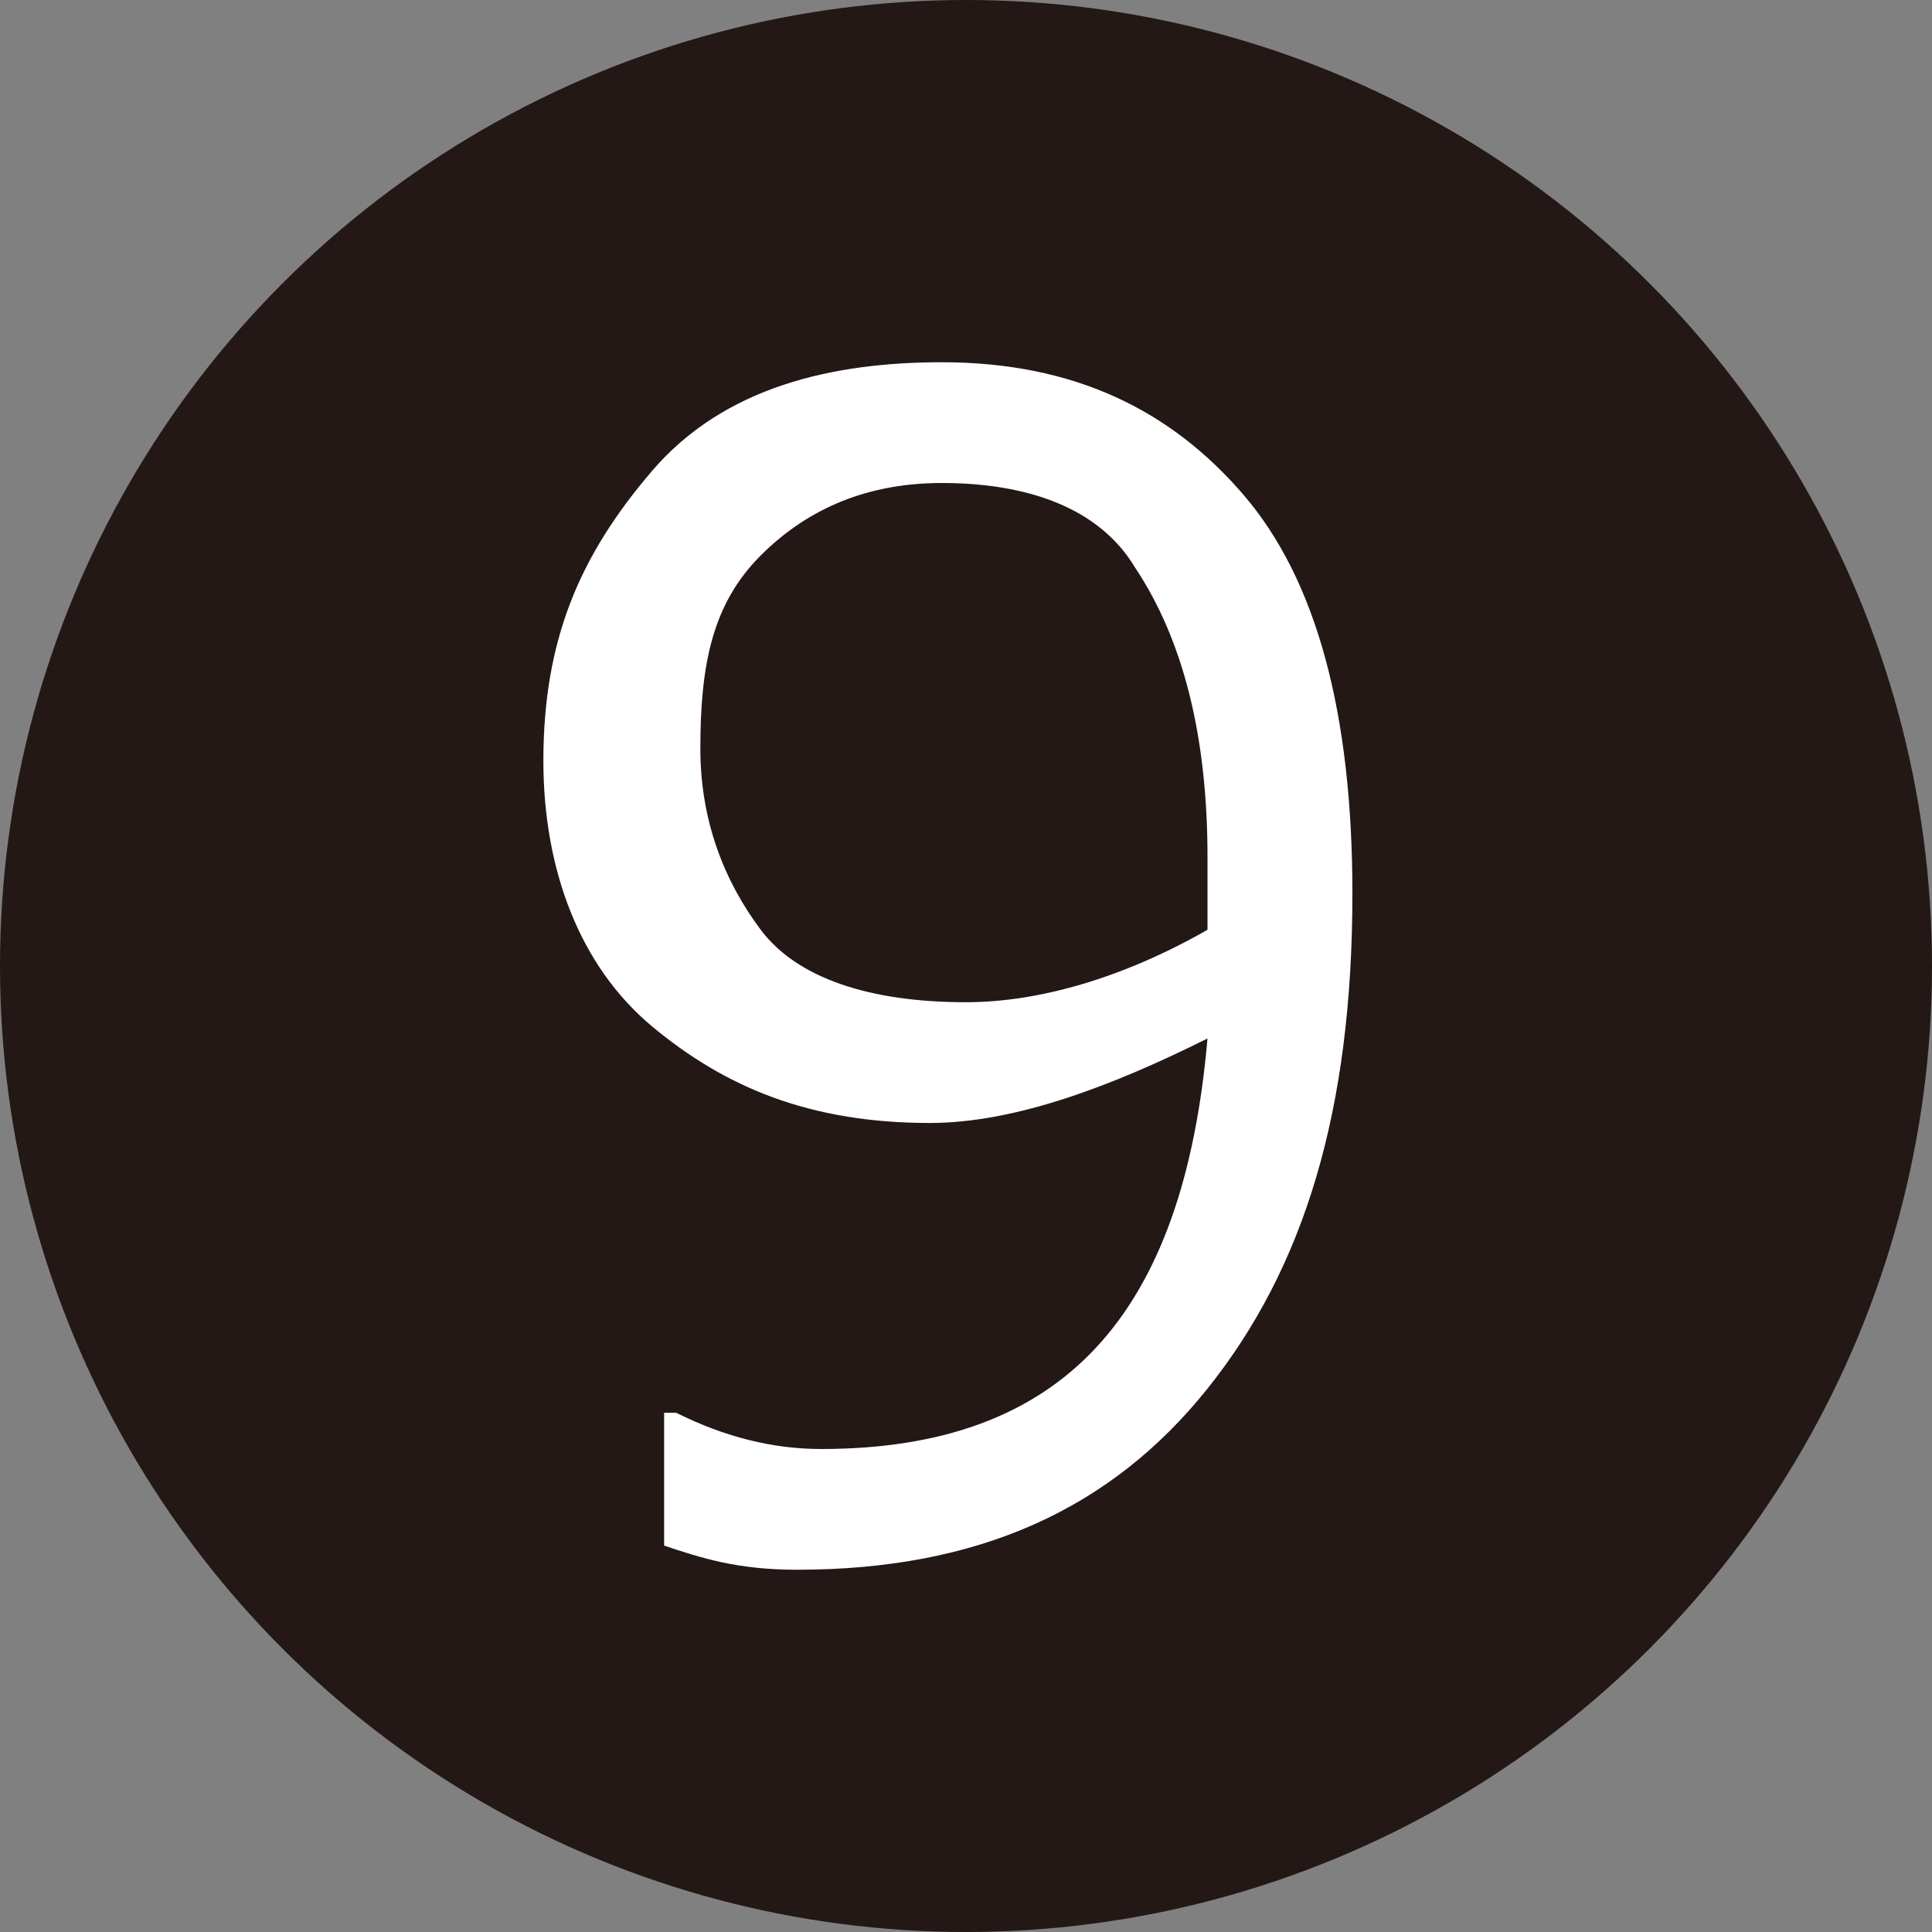
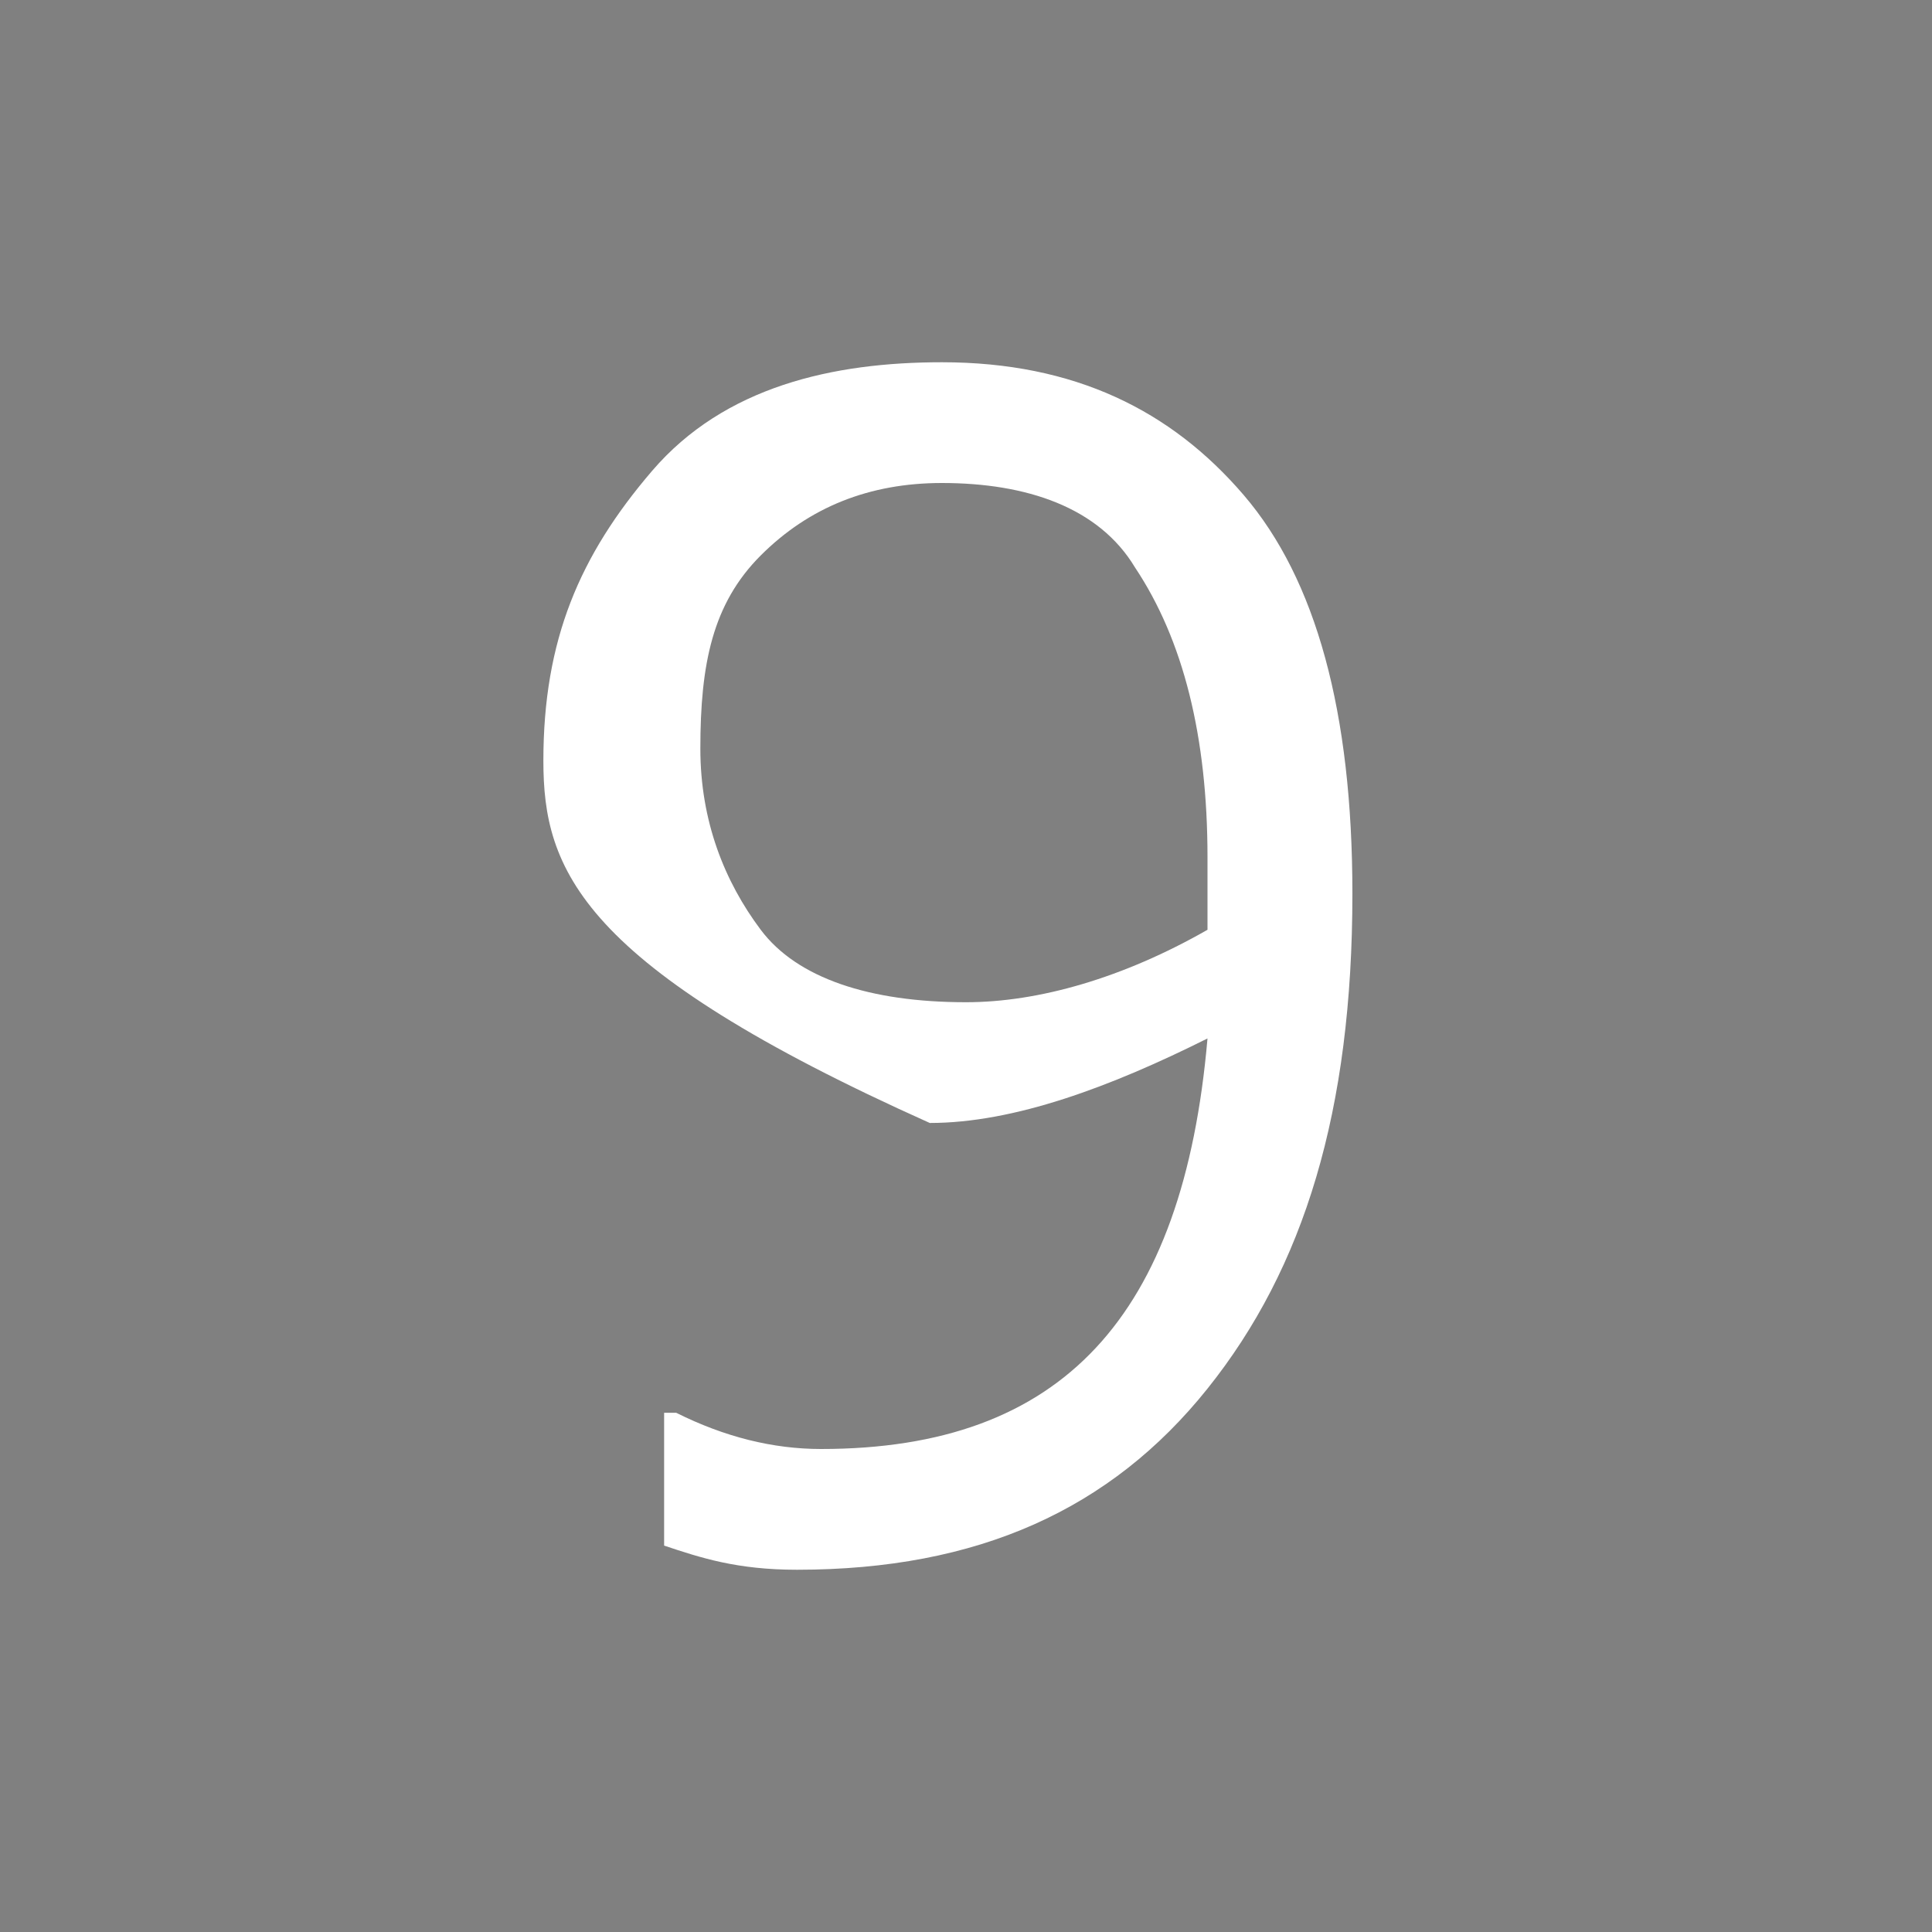
<svg xmlns="http://www.w3.org/2000/svg" version="1.1" id="レイヤー_1" x="0px" y="0px" viewBox="0 0 16 16" style="enable-background:new 0 0 16 16;" xml:space="preserve">
  <rect x="0" y="0" width="16" height="16" fill="#808080" stroke="none" />
  <style type="text/css">
	.st0{fill:#231815;}
	.st1{fill:#FFFFFF;}
</style>
-   <circle class="st0" cx="8" cy="8" r="8" />
  <g>
-     <path class="st1" d="M5.5,12.8v-1.1h0.1c0.4,0.2,0.8,0.3,1.2,0.3c2,0,3-1.1,3.2-3.4C9.2,9,8.4,9.3,7.7,9.3c-1,0-1.7-0.3-2.3-0.8   C4.8,8,4.5,7.2,4.5,6.3c0-1,0.3-1.7,0.9-2.4S6.9,3,7.8,3c1.1,0,1.9,0.4,2.5,1.1c0.6,0.7,0.9,1.8,0.9,3.3c0,1.8-0.4,3.1-1.2,4.1   c-0.8,1-1.9,1.5-3.4,1.5C6.1,13,5.8,12.9,5.5,12.8z M10,7.7l0-0.6c0-1-0.2-1.8-0.6-2.4C9.1,4.2,8.5,4,7.8,4C7.2,4,6.7,4.2,6.3,4.6   C5.9,5,5.8,5.5,5.8,6.2c0,0.6,0.2,1.1,0.5,1.5C6.6,8.1,7.2,8.3,8,8.3C8.6,8.3,9.3,8.1,10,7.7z" />
+     <path class="st1" d="M5.5,12.8v-1.1h0.1c0.4,0.2,0.8,0.3,1.2,0.3c2,0,3-1.1,3.2-3.4C9.2,9,8.4,9.3,7.7,9.3C4.8,8,4.5,7.2,4.5,6.3c0-1,0.3-1.7,0.9-2.4S6.9,3,7.8,3c1.1,0,1.9,0.4,2.5,1.1c0.6,0.7,0.9,1.8,0.9,3.3c0,1.8-0.4,3.1-1.2,4.1   c-0.8,1-1.9,1.5-3.4,1.5C6.1,13,5.8,12.9,5.5,12.8z M10,7.7l0-0.6c0-1-0.2-1.8-0.6-2.4C9.1,4.2,8.5,4,7.8,4C7.2,4,6.7,4.2,6.3,4.6   C5.9,5,5.8,5.5,5.8,6.2c0,0.6,0.2,1.1,0.5,1.5C6.6,8.1,7.2,8.3,8,8.3C8.6,8.3,9.3,8.1,10,7.7z" />
  </g>
</svg>